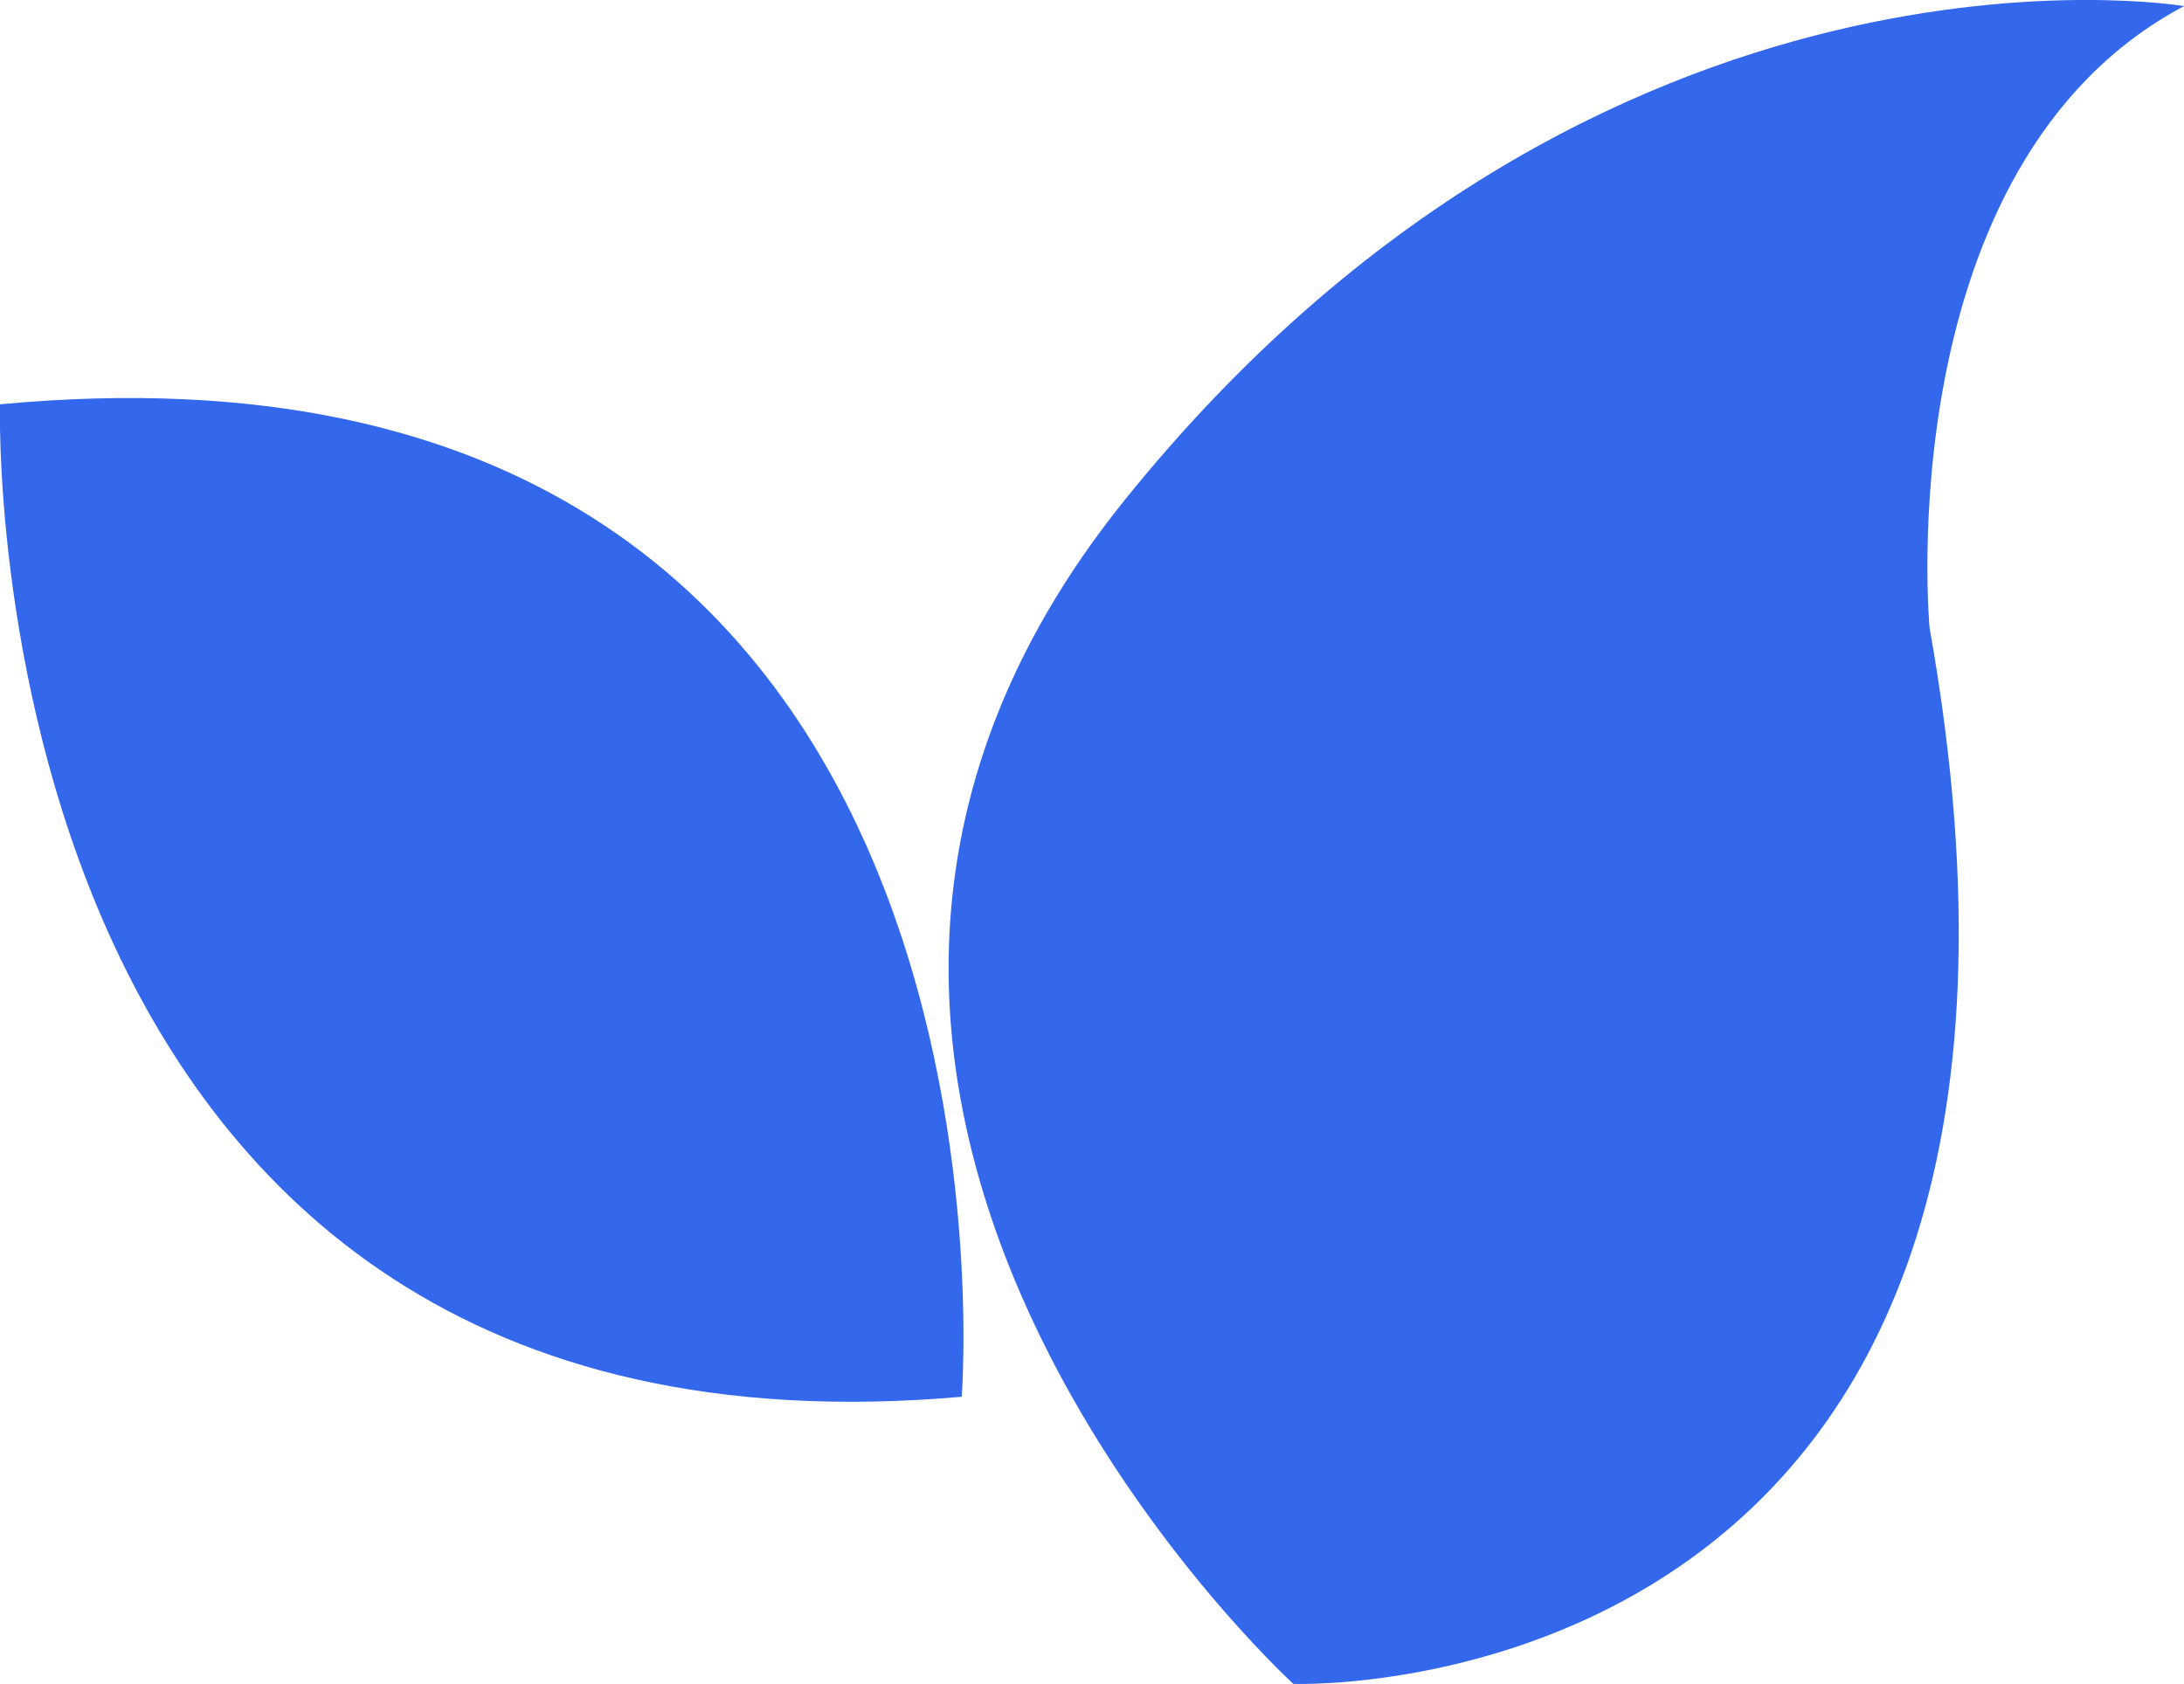
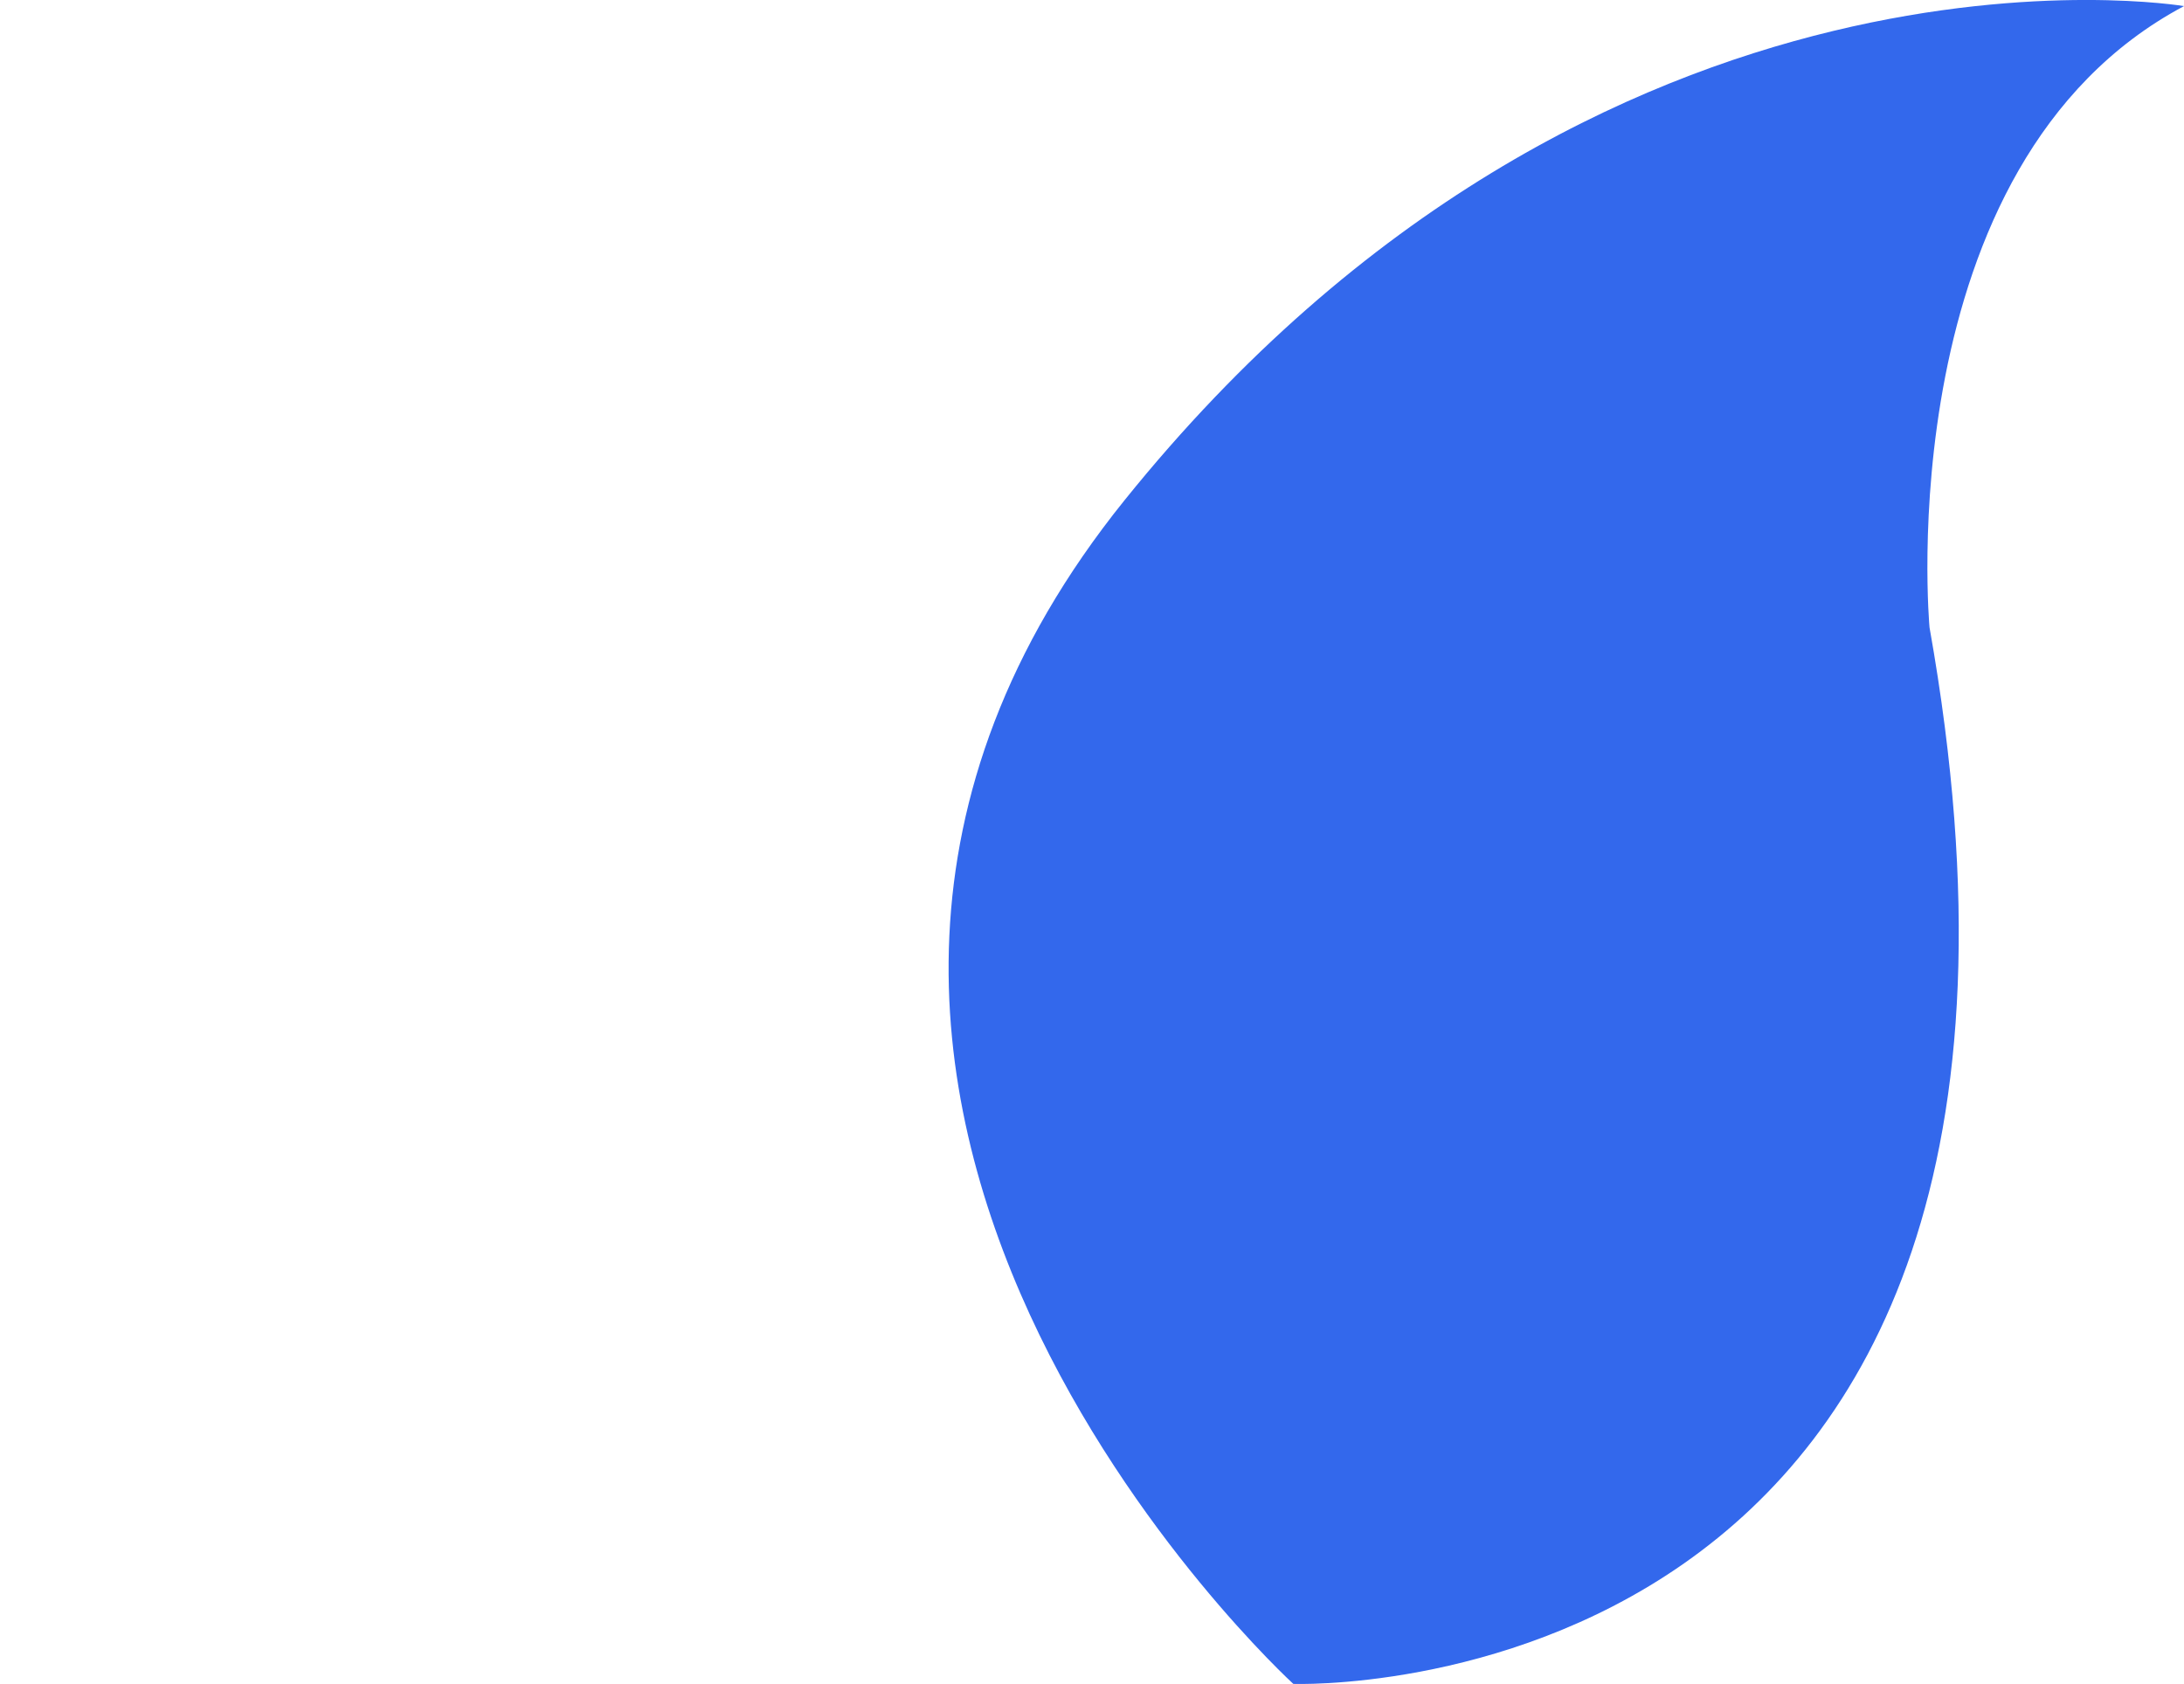
<svg xmlns="http://www.w3.org/2000/svg" viewBox="0 0 501.2 386.6">
  <g id="b103e290-5995-4e46-80ae-f4d42035d252" data-name="Layer 2">
    <g id="bcd8258b-9c0a-4b89-8fc8-9d381c300e28" data-name="Layer 2">
      <path d="M296.8,386.5s190.4,7.1,146-242.5c0,0-9.8-106.3,58.4-142.6,0,0-133.7-22.6-243.2,113.5S296.8,386.5,296.8,386.5Z" fill="#3368ec" />
-       <path d="M0,92.8S-7.1,340.6,220.7,320.6C220.7,320.6,240.7,70.2,0,92.8Z" fill="#3368ec" />
    </g>
  </g>
</svg>